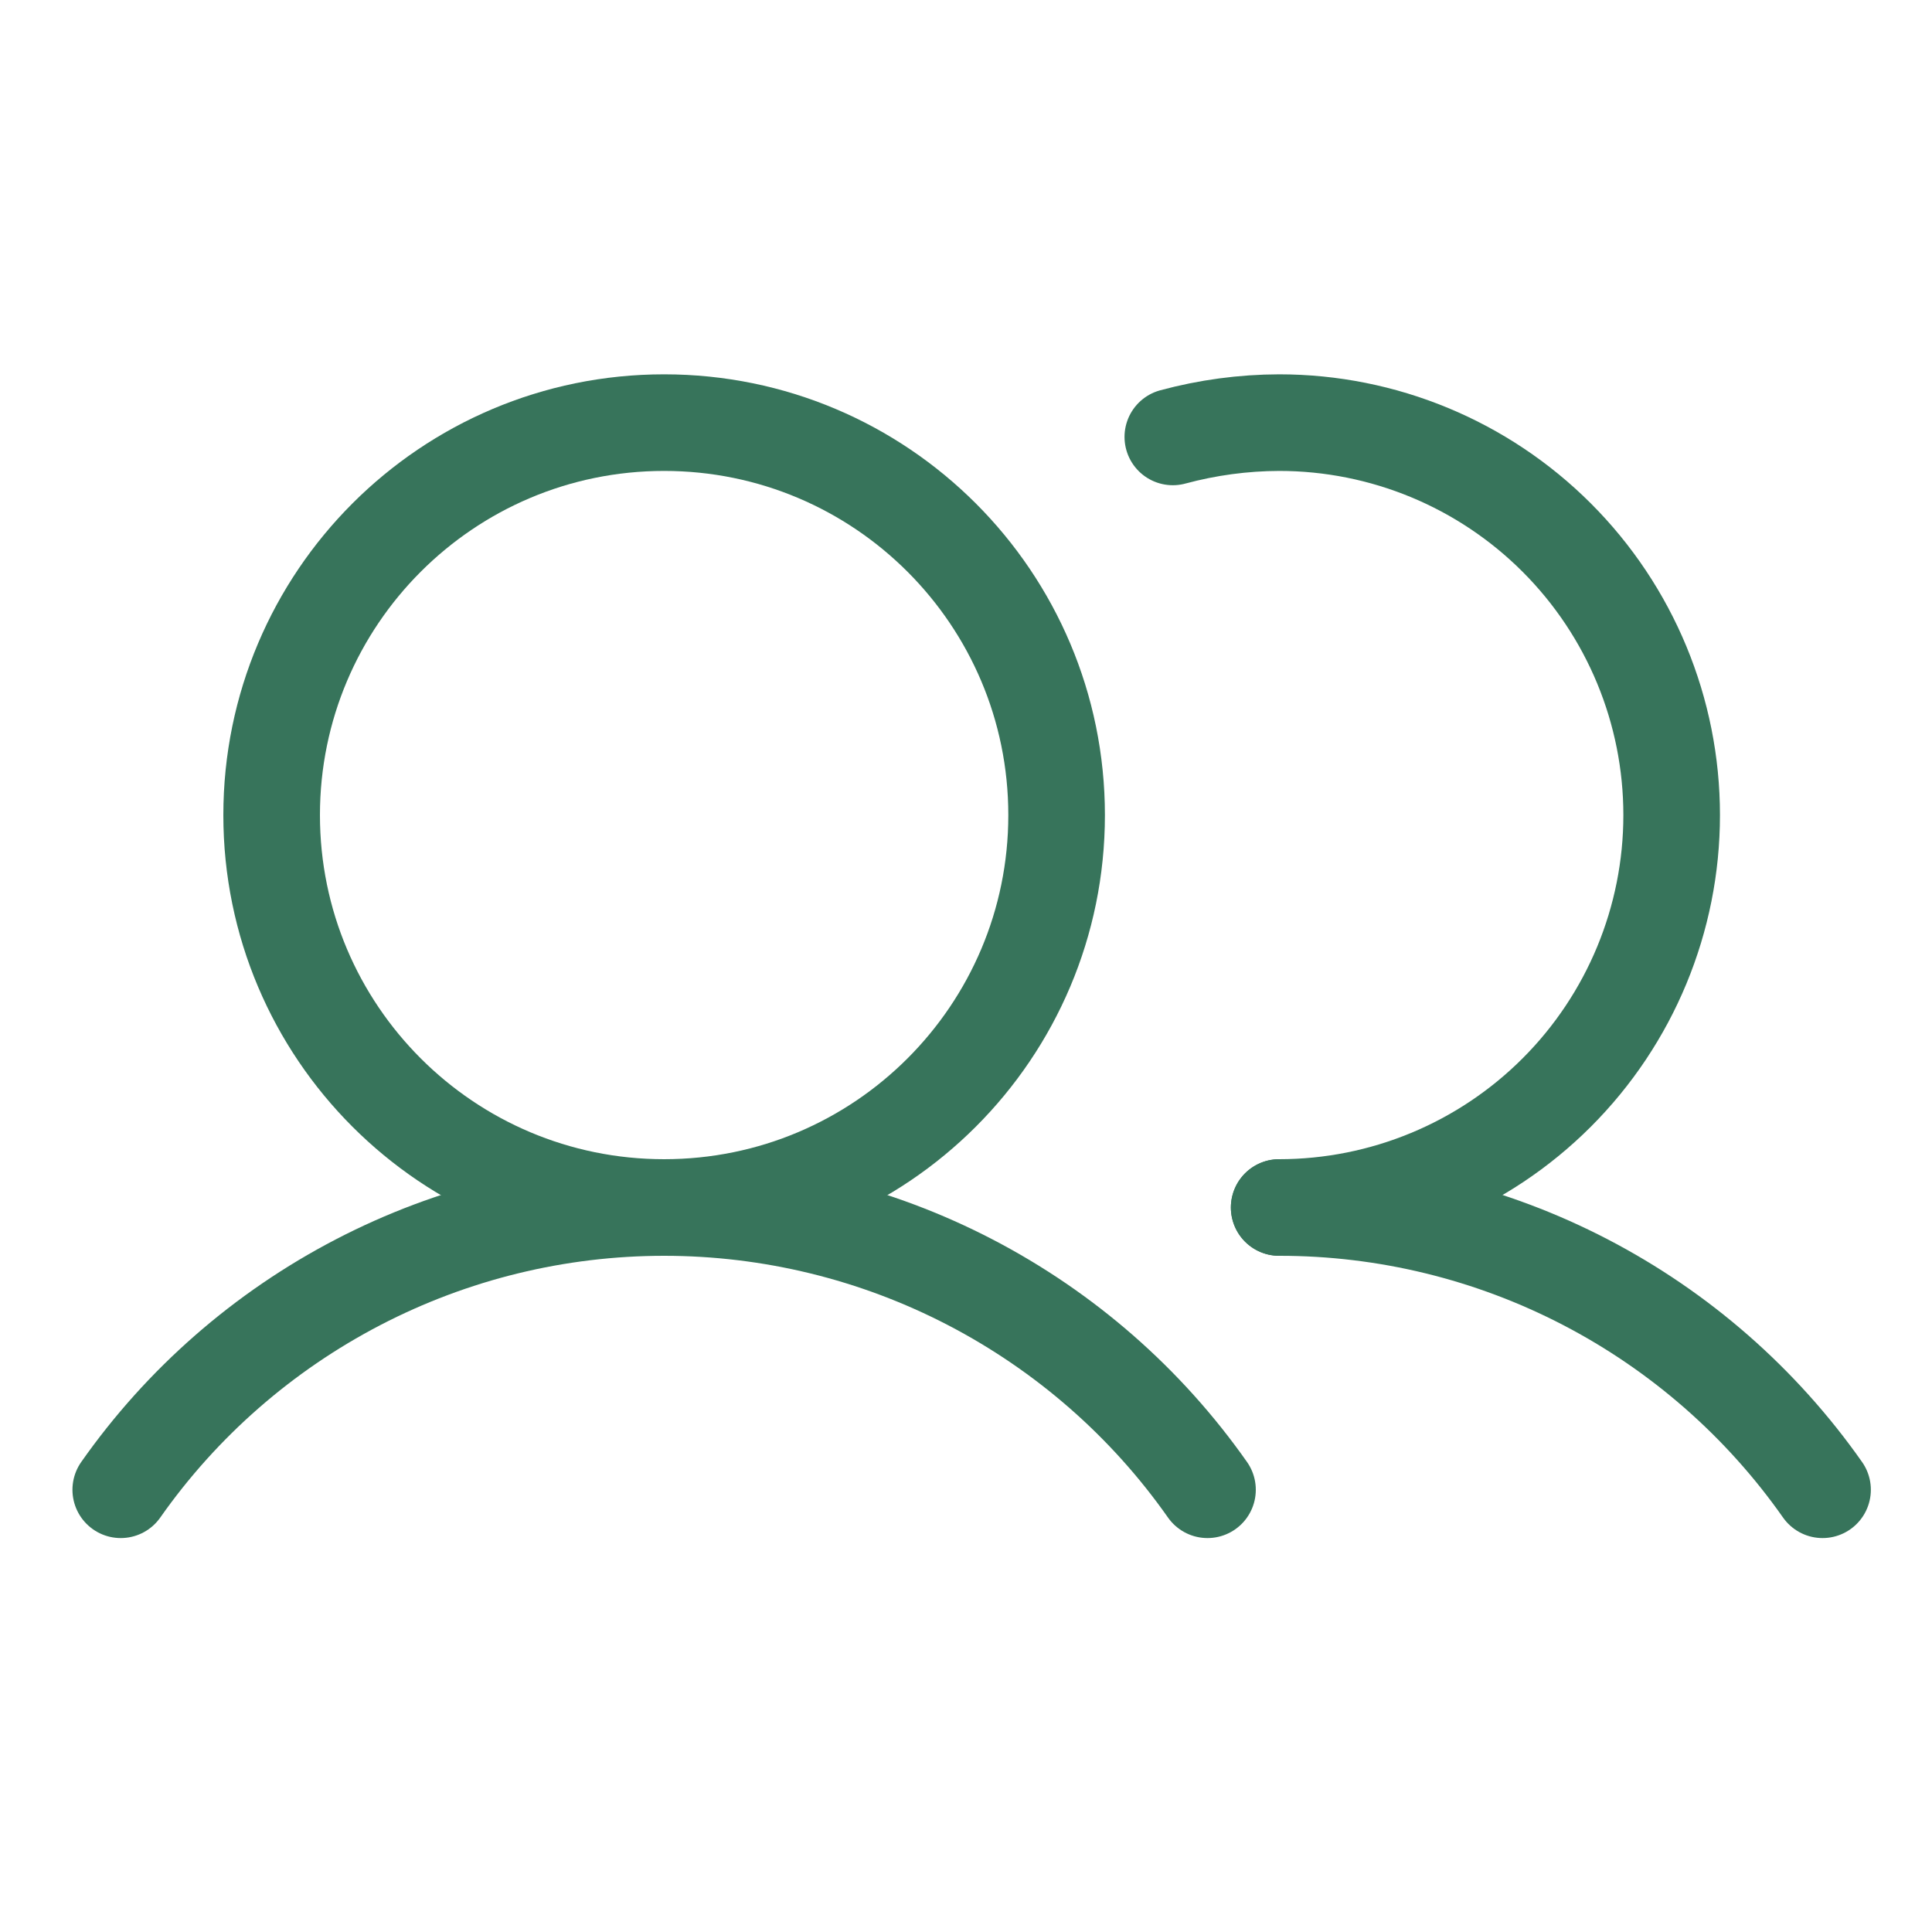
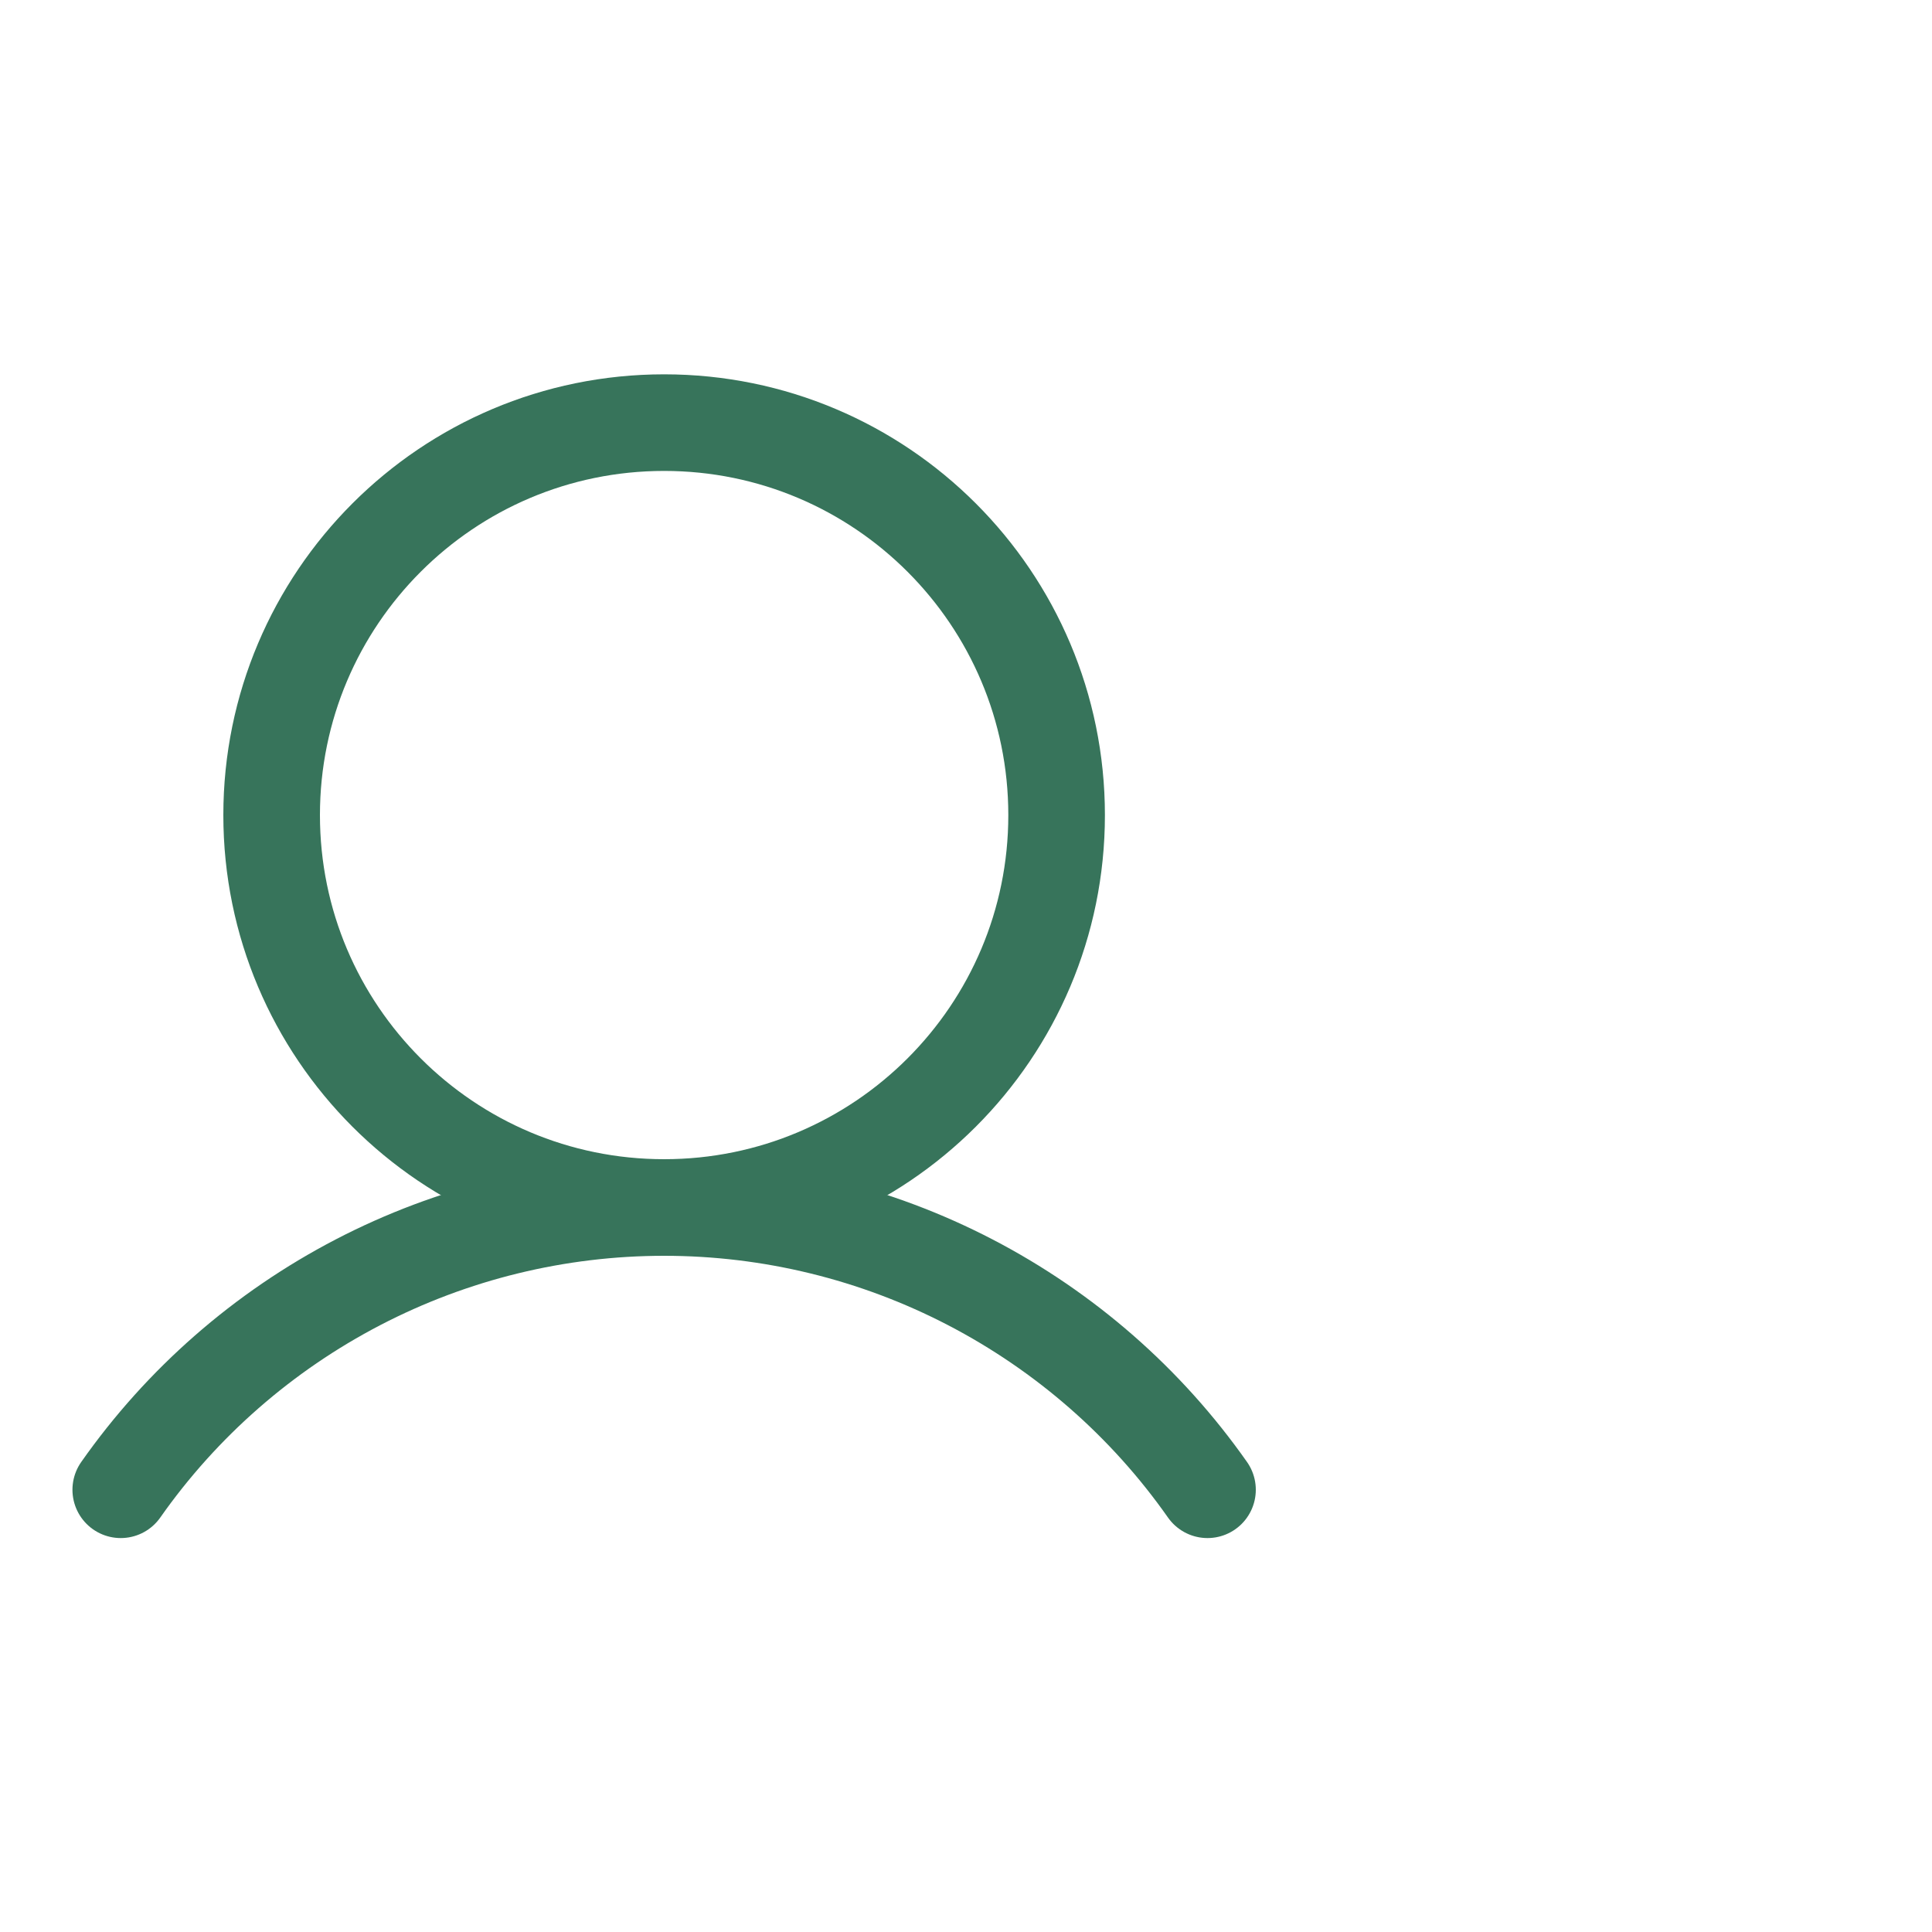
<svg xmlns="http://www.w3.org/2000/svg" width="20" height="20" viewBox="0 0 20 20" fill="none">
  <path d="M6.875 12.5C9.119 12.5 10.938 10.681 10.938 8.438C10.938 6.194 9.119 4.375 6.875 4.375C4.631 4.375 2.812 6.194 2.812 8.438C2.812 10.681 4.631 12.5 6.875 12.5Z" stroke="#37745B" stroke-linecap="round" stroke-linejoin="round" />
-   <path d="M12.141 4.523C12.5 4.426 12.87 4.376 13.242 4.375C14.32 4.375 15.353 4.803 16.115 5.565C16.877 6.327 17.305 7.36 17.305 8.438C17.305 9.515 16.877 10.548 16.115 11.31C15.353 12.072 14.32 12.5 13.242 12.5" stroke="#37745B" stroke-linecap="round" stroke-linejoin="round" />
  <path d="M1.25 15.422C1.884 14.519 2.727 13.783 3.706 13.274C4.685 12.765 5.772 12.5 6.875 12.5C7.978 12.5 9.065 12.765 10.044 13.274C11.023 13.783 11.866 14.519 12.5 15.422" stroke="#37745B" stroke-linecap="round" stroke-linejoin="round" />
-   <path d="M13.242 12.5C14.345 12.499 15.433 12.764 16.412 13.273C17.391 13.782 18.233 14.519 18.867 15.422" stroke="#37745B" stroke-linecap="round" stroke-linejoin="round" />
</svg>